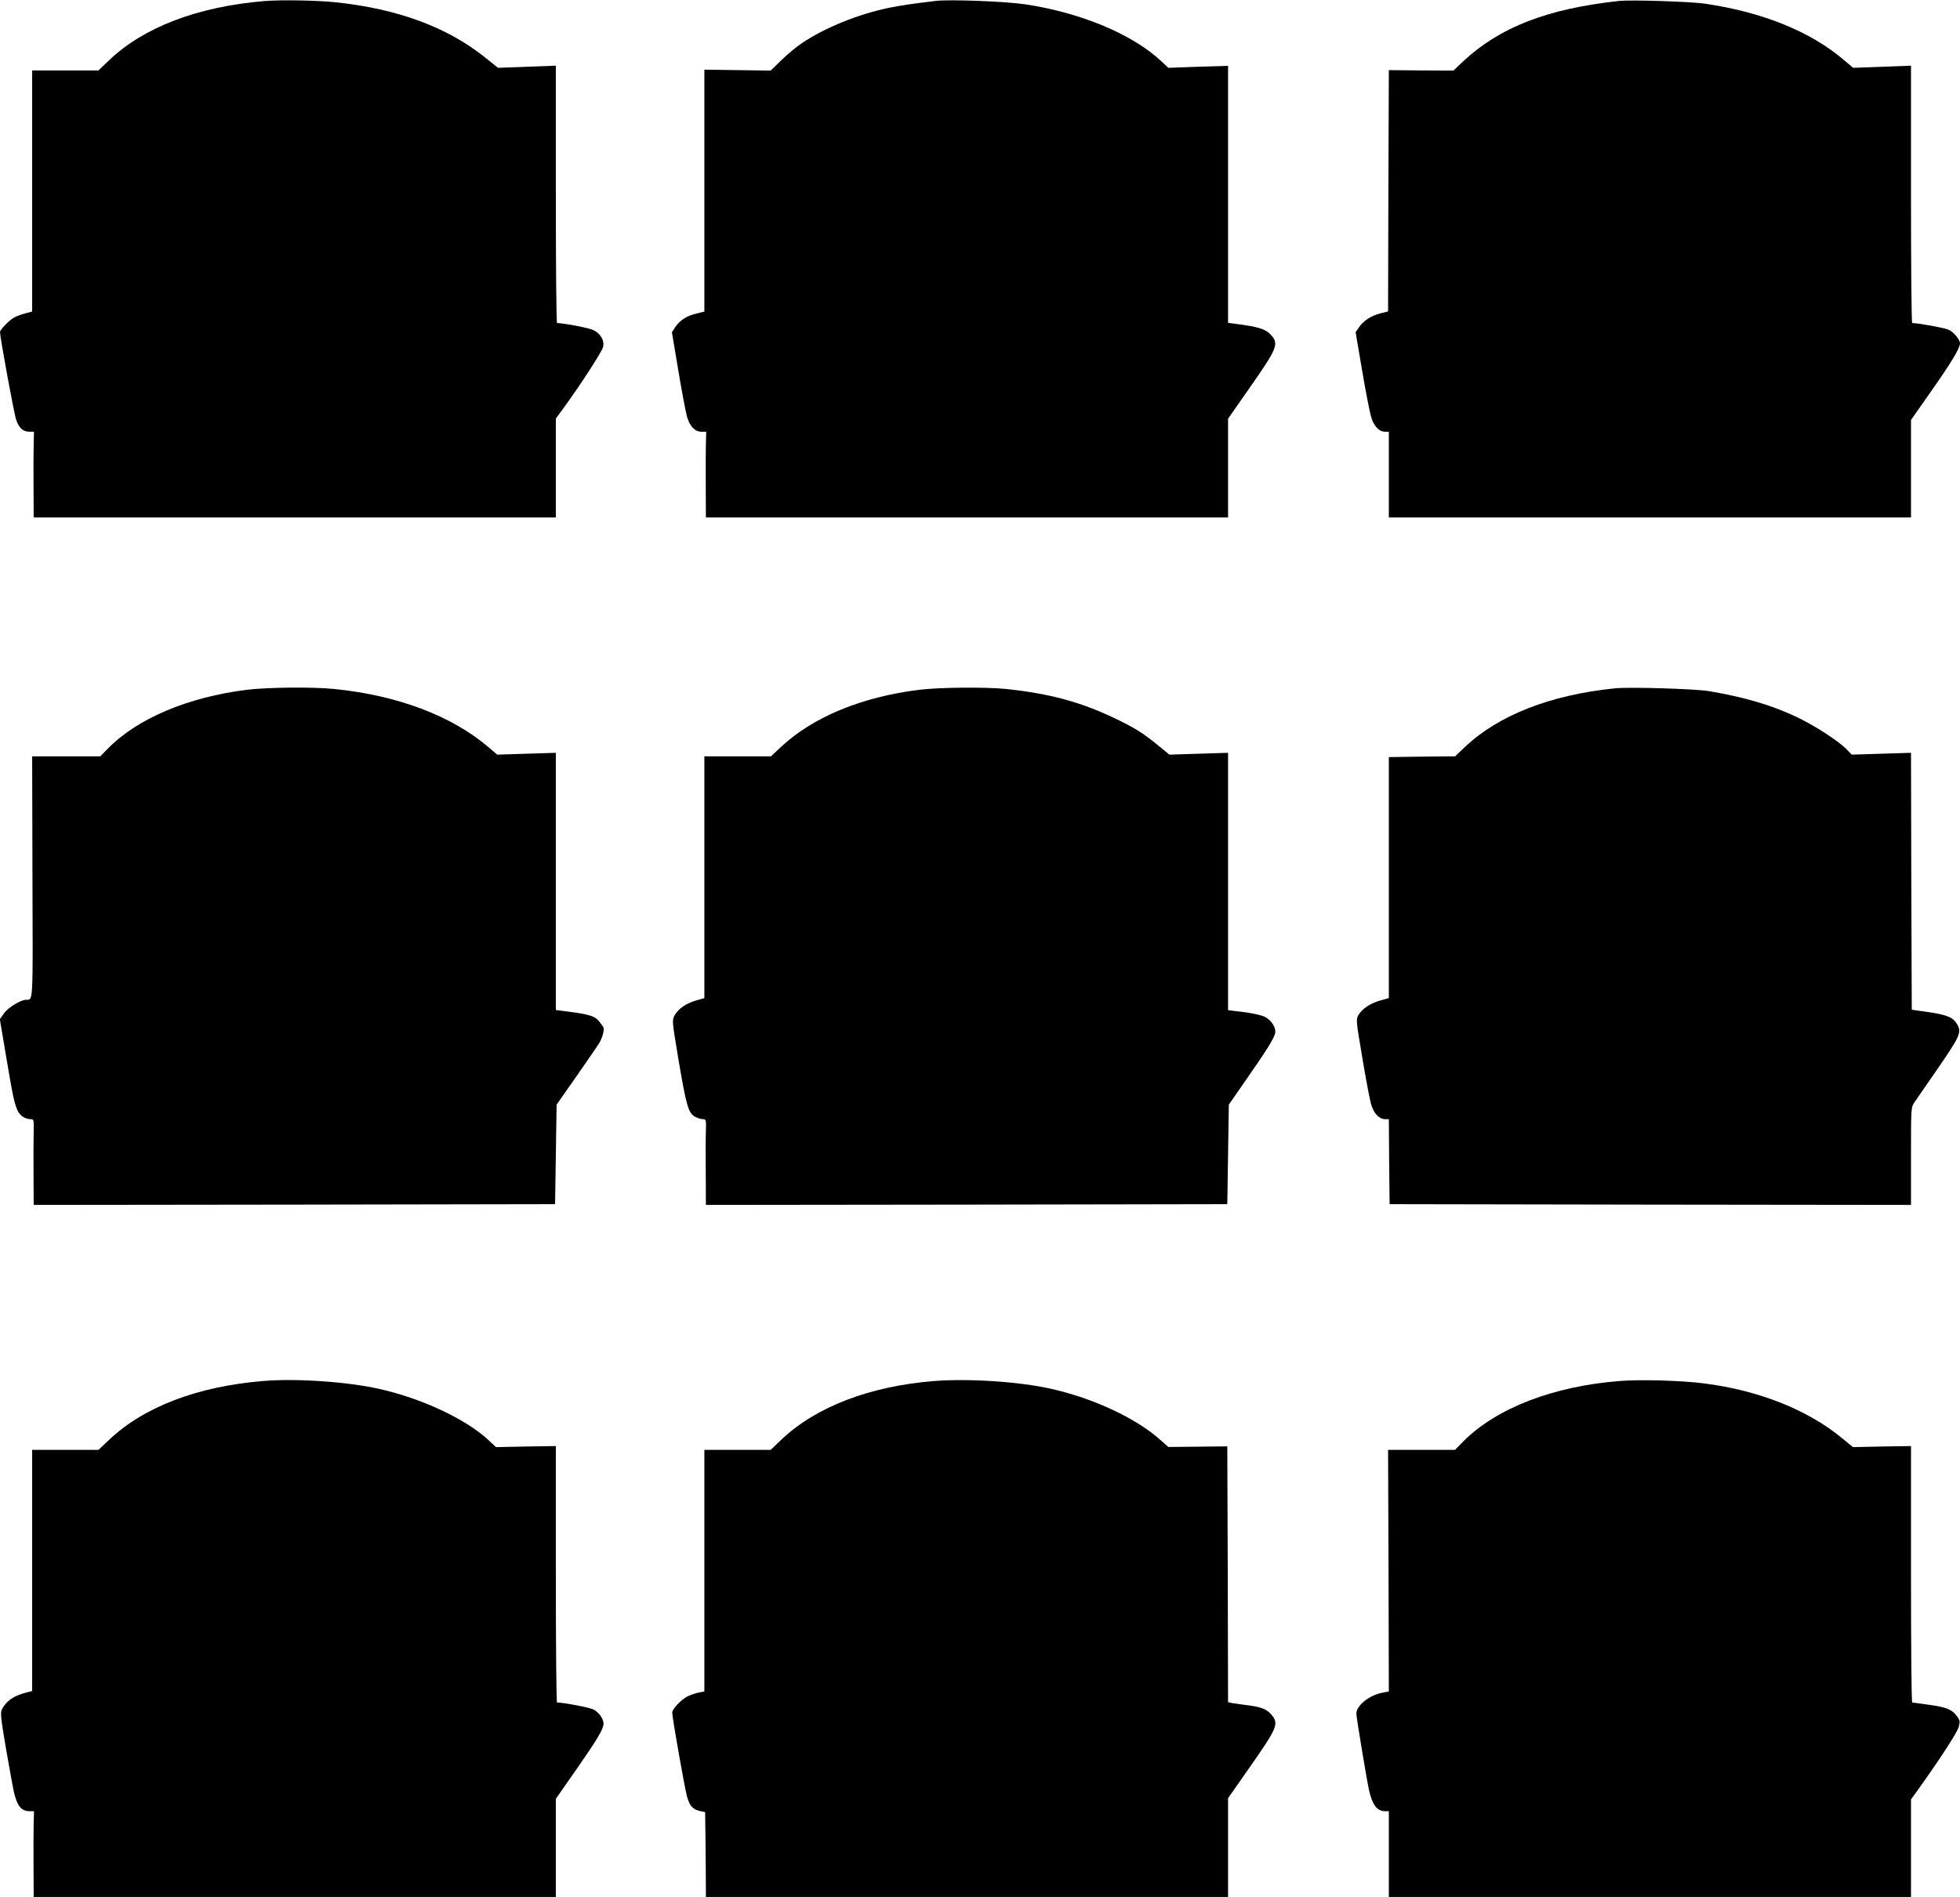
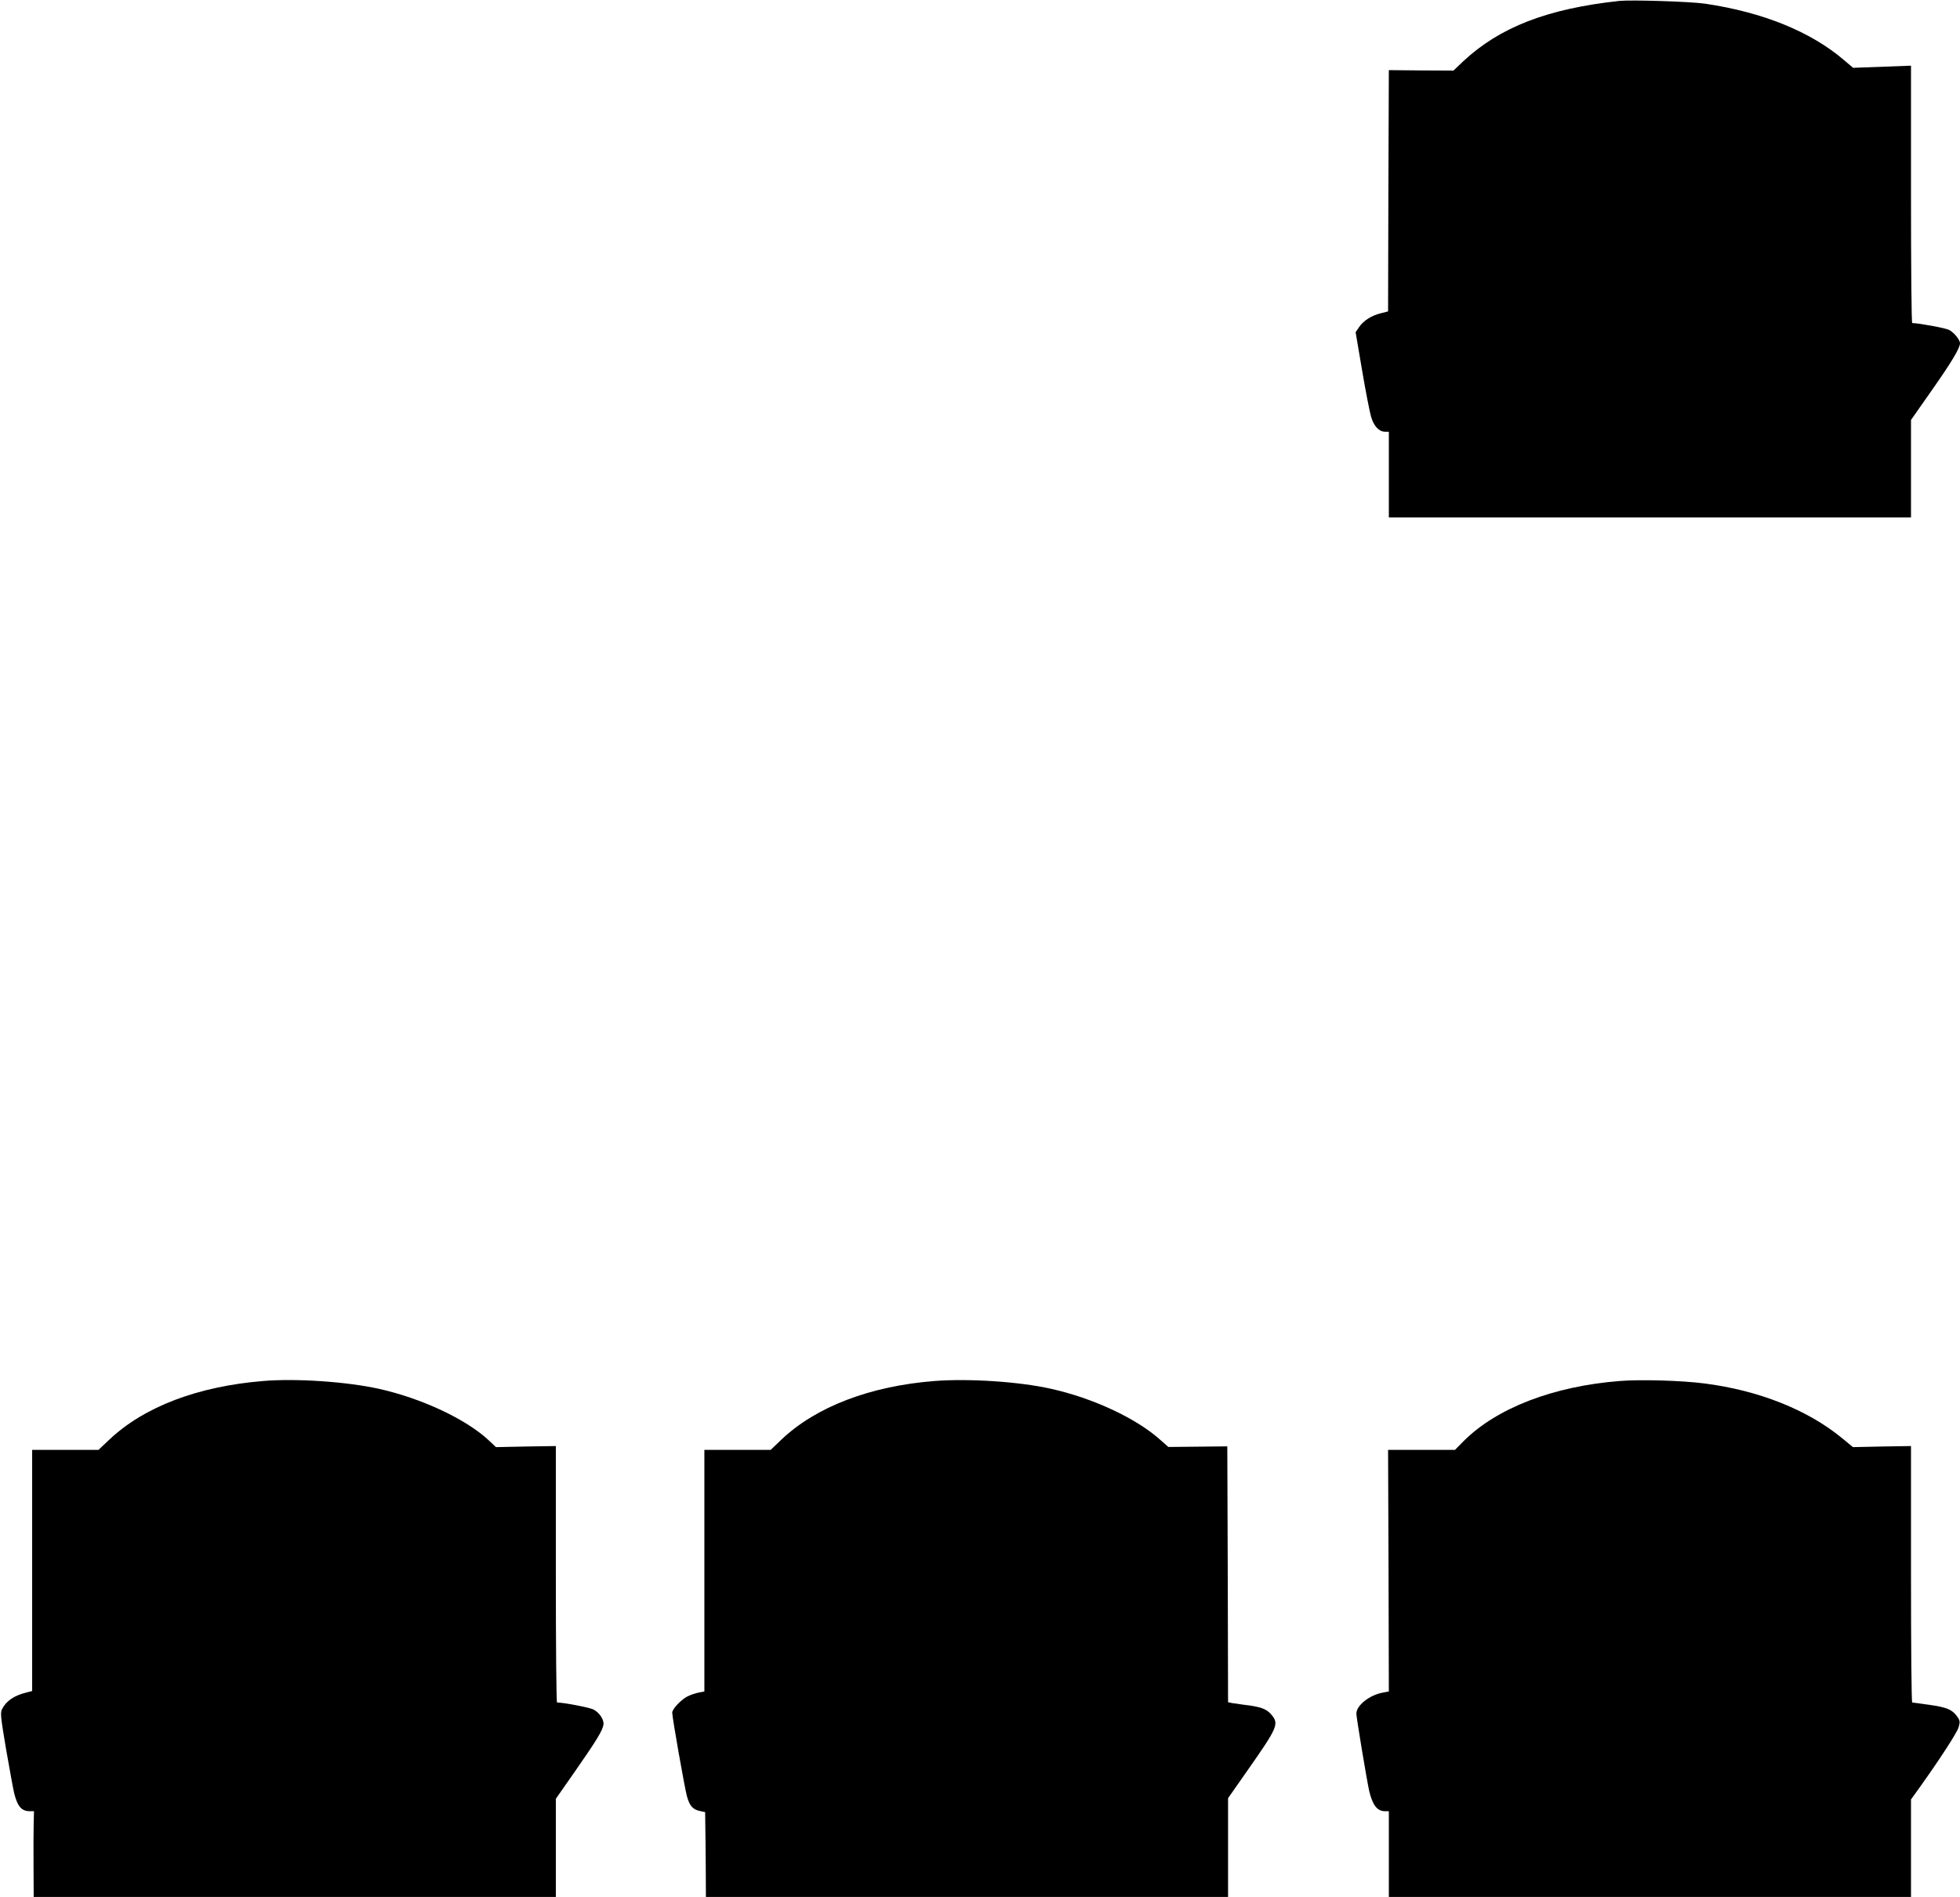
<svg xmlns="http://www.w3.org/2000/svg" version="1.0" width="1280pt" height="1239pt" viewBox="0 0 1280 1239" preserveAspectRatio="xMidYMid meet">
  <g transform="translate(0,1239) scale(0.1,-0.1)" fill="#000000" stroke="none">
-     <path d="M1725 12383 c-435 -37 -784 -170 -1011 -385 l-71 -68 -217 0 -216 0 0 -787 0 -788 -42 -11 c-24 -6 -57 -18 -74 -27 -31 -16 -94 -80 -94 -96 0 -33 92 -536 106 -574 18 -53 45 -77 87 -77 l29 0 -2 -77 c-1 -43 -2 -169 -1 -280 l1 -203 1705 0 1705 0 0 323 0 323 47 64 c111 152 253 371 261 402 11 43 -15 90 -65 113 -28 13 -187 44 -235 45 -5 0 -8 378 -8 840 l0 841 -189 -7 -189 -7 -83 67 c-249 199 -570 318 -976 361 -124 13 -361 17 -468 8z" />
-     <path d="M6110 12384 c-164 -20 -218 -28 -304 -45 -197 -40 -420 -130 -568 -230 -35 -23 -95 -73 -134 -111 l-71 -69 -217 3 -216 3 0 -790 0 -790 -52 -13 c-62 -14 -107 -43 -138 -88 l-22 -34 42 -251 c23 -139 49 -274 57 -302 18 -62 52 -97 93 -97 l32 0 -2 -77 c-1 -43 -2 -169 -1 -280 l1 -203 1705 0 1705 0 0 323 0 322 136 195 c189 270 198 294 142 355 -34 36 -81 51 -230 70 l-48 6 0 840 0 839 -195 -6 -195 -7 -47 44 c-187 175 -522 315 -882 370 -130 20 -499 34 -591 23z" />
    <path d="M10575 12384 c-470 -51 -780 -171 -1020 -395 l-63 -60 -211 1 -211 2 -3 -788 -2 -788 -47 -12 c-62 -15 -113 -48 -142 -90 l-23 -34 42 -247 c23 -137 50 -274 59 -305 18 -62 52 -98 92 -98 l24 0 0 -280 0 -280 1705 0 1705 0 0 318 0 319 136 194 c127 181 184 275 184 307 0 23 -40 71 -71 87 -22 12 -195 44 -241 45 -5 0 -8 378 -8 840 l0 841 -189 -7 -189 -7 -59 50 c-217 186 -529 313 -908 369 -97 14 -479 26 -560 18z" />
-     <path d="M1615 7885 c-388 -48 -722 -189 -915 -389 l-45 -46 -222 0 -223 0 2 -790 c3 -836 5 -800 -41 -800 -35 0 -119 -51 -145 -89 l-27 -38 41 -244 c44 -260 53 -306 76 -355 15 -32 50 -54 85 -54 19 0 21 -6 19 -77 -1 -43 -2 -169 -1 -281 l1 -202 1703 2 1702 3 5 325 5 325 133 190 c74 105 141 204 150 220 21 41 31 88 20 100 -4 6 -17 22 -27 36 -24 31 -66 44 -188 60 l-93 12 0 840 0 840 -192 -6 -191 -6 -56 48 c-241 206 -596 340 -1010 381 -140 14 -431 11 -566 -5z" />
-     <path d="M6007 7885 c-378 -46 -698 -178 -907 -374 l-65 -61 -217 0 -218 0 0 -789 0 -790 -52 -15 c-68 -20 -119 -55 -142 -97 -18 -34 -17 -37 23 -279 54 -320 67 -362 112 -385 15 -8 38 -15 50 -15 20 0 21 -4 19 -77 -2 -43 -2 -169 -1 -281 l1 -202 1703 2 1702 3 5 325 5 325 113 163 c128 183 180 266 189 301 9 38 -25 91 -72 112 -22 9 -84 23 -137 29 l-98 12 0 841 0 840 -191 -6 -192 -6 -71 58 c-105 86 -154 116 -289 181 -223 106 -424 160 -707 190 -130 13 -432 11 -563 -5z" />
-     <path d="M10545 7894 c-420 -43 -757 -175 -976 -381 l-66 -63 -217 -2 -216 -3 0 -787 0 -787 -57 -16 c-65 -19 -116 -53 -142 -95 -16 -28 -15 -38 26 -280 23 -138 49 -276 58 -305 17 -58 52 -95 91 -95 l24 0 2 -277 3 -278 1703 -3 1702 -2 0 319 c0 317 0 318 23 352 13 19 80 116 150 217 144 210 158 238 131 287 -26 49 -65 66 -188 84 l-111 16 -3 839 -2 839 -193 -6 -194 -6 -34 35 c-51 54 -213 158 -330 213 -165 77 -335 127 -569 167 -92 15 -518 28 -615 18z" />
    <path d="M1720 3370 c-428 -35 -779 -168 -1007 -384 l-70 -66 -217 0 -216 0 0 -787 0 -788 -42 -11 c-76 -19 -127 -54 -154 -106 -13 -25 -10 -51 26 -265 23 -131 46 -258 52 -283 22 -89 48 -120 103 -120 l27 0 -2 -77 c-1 -43 -2 -169 -1 -280 l1 -203 1705 0 1705 0 0 321 0 320 134 192 c133 191 171 254 177 292 5 33 -28 81 -67 100 -29 13 -187 44 -236 45 -5 0 -8 377 -8 838 l0 837 -195 -3 -196 -4 -49 46 c-147 137 -437 273 -716 335 -209 46 -537 69 -754 51z" />
    <path d="M6104 3370 c-421 -33 -774 -168 -1000 -382 l-71 -68 -217 0 -216 0 0 -789 0 -789 -37 -7 c-20 -4 -53 -15 -73 -25 -42 -21 -100 -83 -100 -106 0 -32 81 -491 96 -546 18 -65 39 -87 86 -97 l33 -7 1 -79 c1 -44 2 -169 3 -277 l1 -198 1705 0 1705 0 0 323 0 322 126 180 c201 287 209 306 154 369 -31 35 -70 49 -175 61 -27 4 -62 9 -77 11 l-28 6 -2 835 -3 836 -193 -2 -192 -2 -51 45 c-157 142 -441 274 -715 335 -210 47 -535 68 -760 51z" />
    <path d="M10579 3370 c-434 -34 -803 -176 -1020 -392 l-57 -58 -219 0 -218 0 3 -789 2 -789 -37 -7 c-89 -15 -176 -85 -175 -138 0 -27 68 -433 83 -502 22 -94 52 -134 102 -135 l27 0 0 -280 0 -280 1705 0 1705 0 0 319 0 318 57 79 c130 182 242 354 254 392 10 36 10 43 -10 71 -32 45 -68 60 -183 76 -57 8 -106 15 -110 15 -5 0 -8 377 -8 838 l0 837 -190 -3 -189 -4 -73 60 c-224 184 -543 311 -898 356 -147 19 -415 27 -551 16z" />
  </g>
</svg>